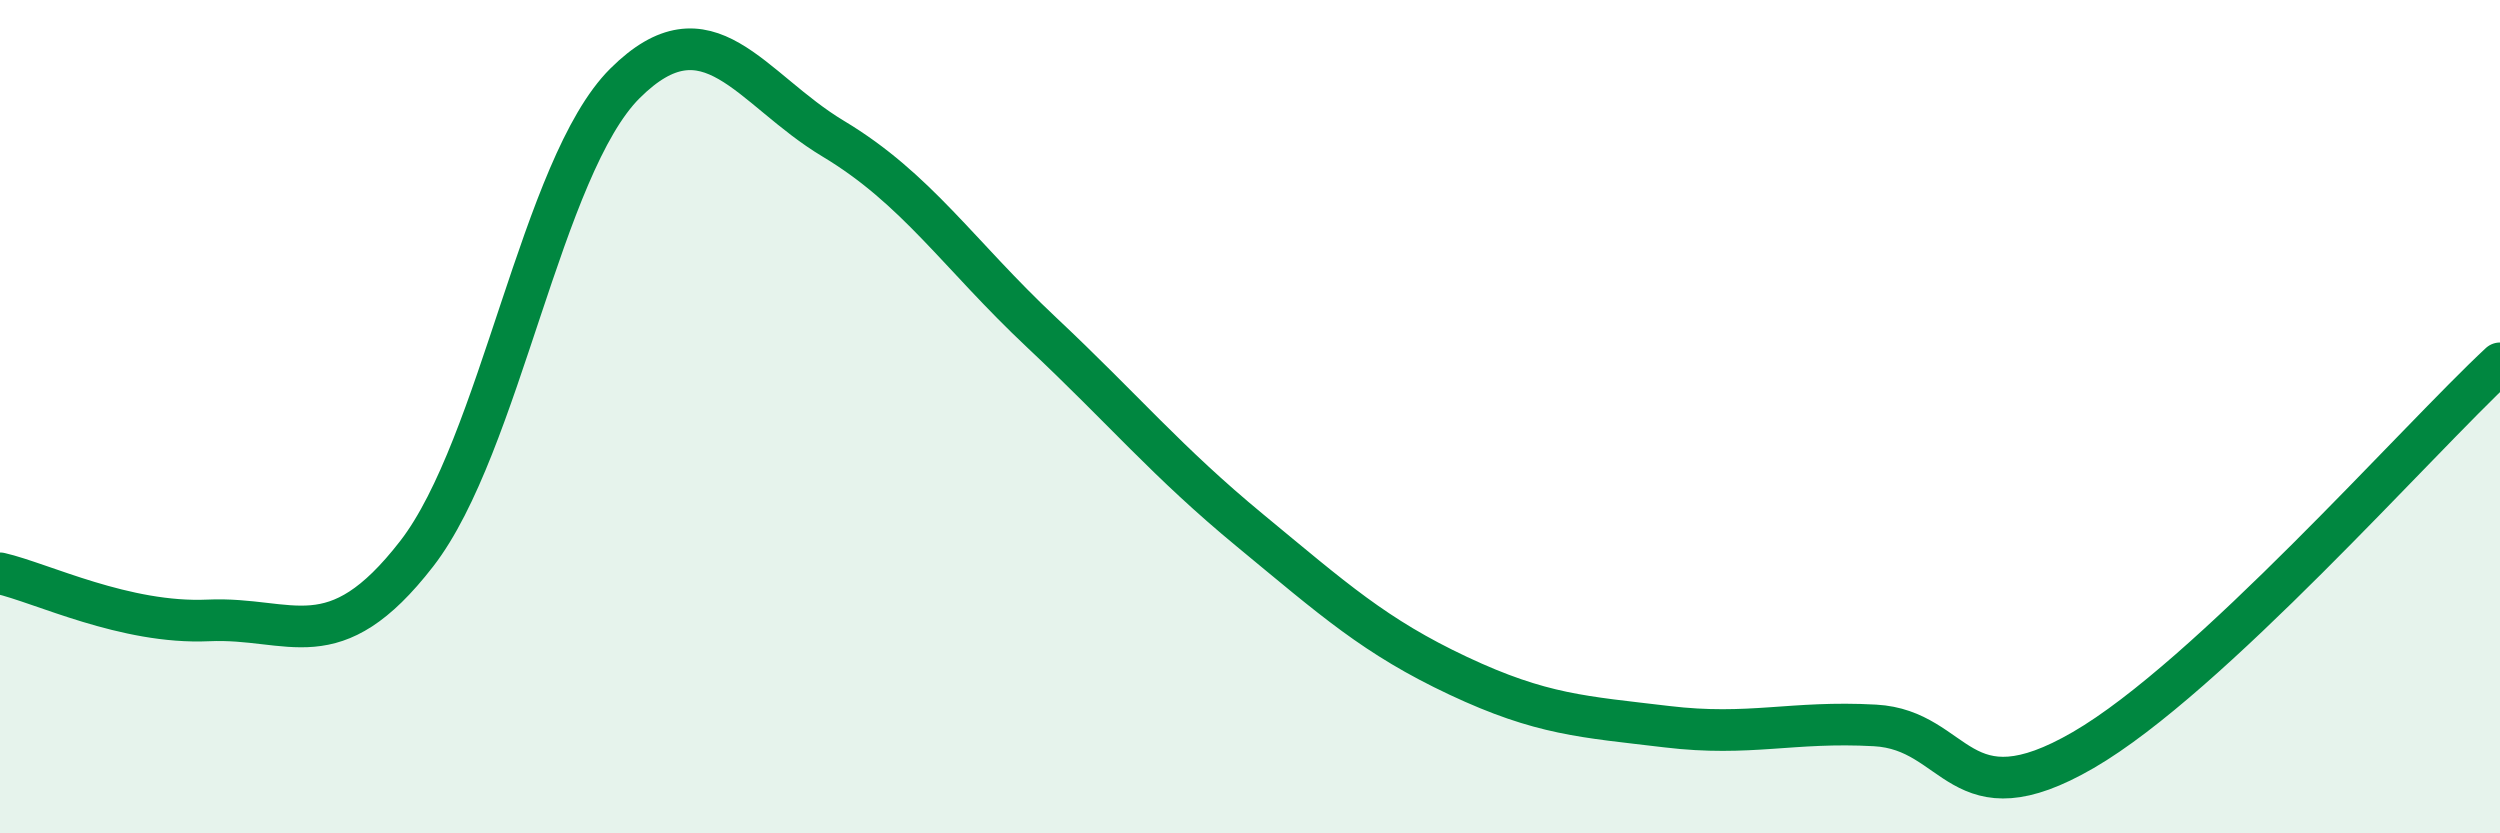
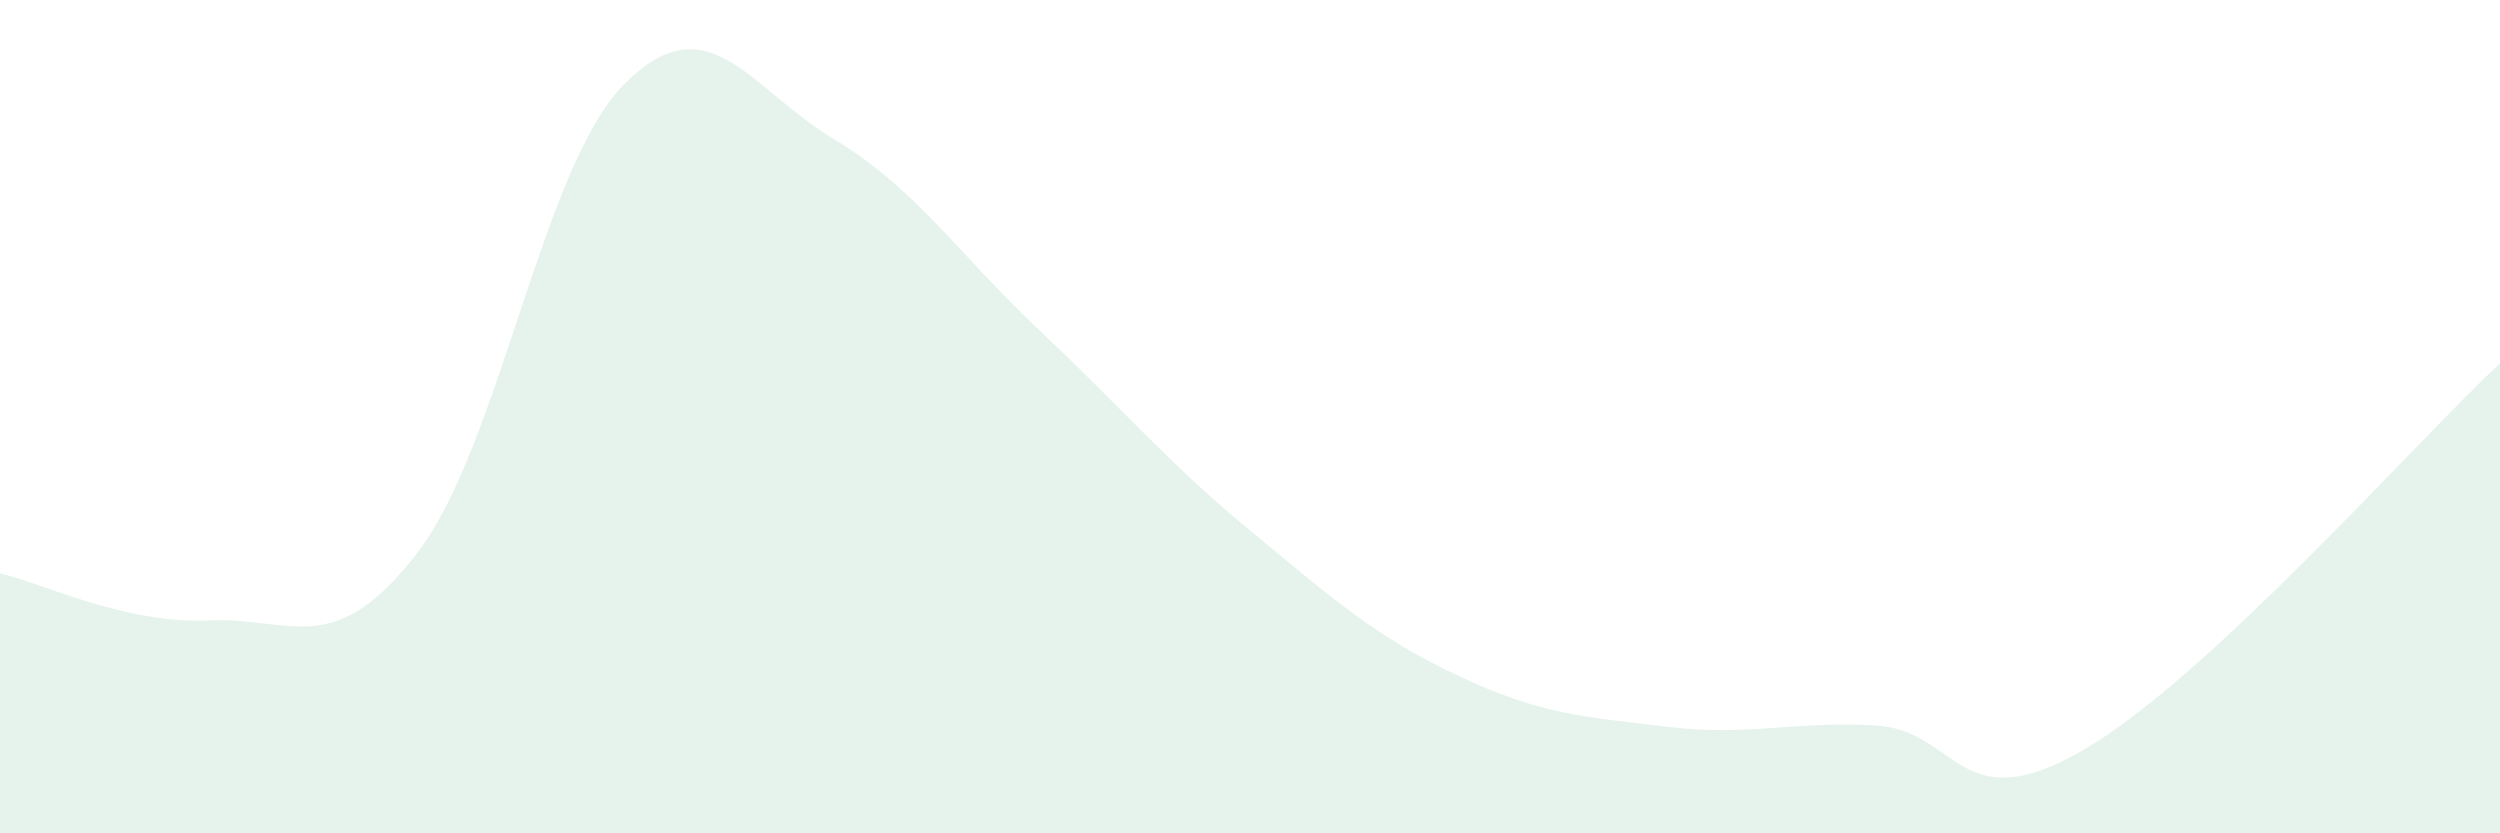
<svg xmlns="http://www.w3.org/2000/svg" width="60" height="20" viewBox="0 0 60 20">
  <path d="M 0,13.76 C 1,13.99 3,14.98 5,14.89 C 7,14.8 8,15.87 10,13.29 C 12,10.71 13,3.99 15,2 C 17,0.01 18,2.13 20,3.33 C 22,4.53 23,6.1 25,7.98 C 27,9.86 28,11.08 30,12.73 C 32,14.38 33,15.28 35,16.22 C 37,17.16 38,17.2 40,17.44 C 42,17.68 43,17.3 45,17.41 C 47,17.52 47,19.74 50,18 C 53,16.26 58,10.58 60,8.72L60 20L0 20Z" fill="#008740" opacity="0.1" stroke-linecap="round" stroke-linejoin="round" />
-   <path d="M 0,13.76 C 1,13.99 3,14.98 5,14.89 C 7,14.8 8,15.87 10,13.29 C 12,10.71 13,3.99 15,2 C 17,0.01 18,2.13 20,3.33 C 22,4.53 23,6.1 25,7.98 C 27,9.86 28,11.08 30,12.73 C 32,14.38 33,15.28 35,16.22 C 37,17.16 38,17.2 40,17.44 C 42,17.68 43,17.3 45,17.41 C 47,17.52 47,19.74 50,18 C 53,16.26 58,10.58 60,8.72" stroke="#008740" stroke-width="1" fill="none" stroke-linecap="round" stroke-linejoin="round" />
</svg>